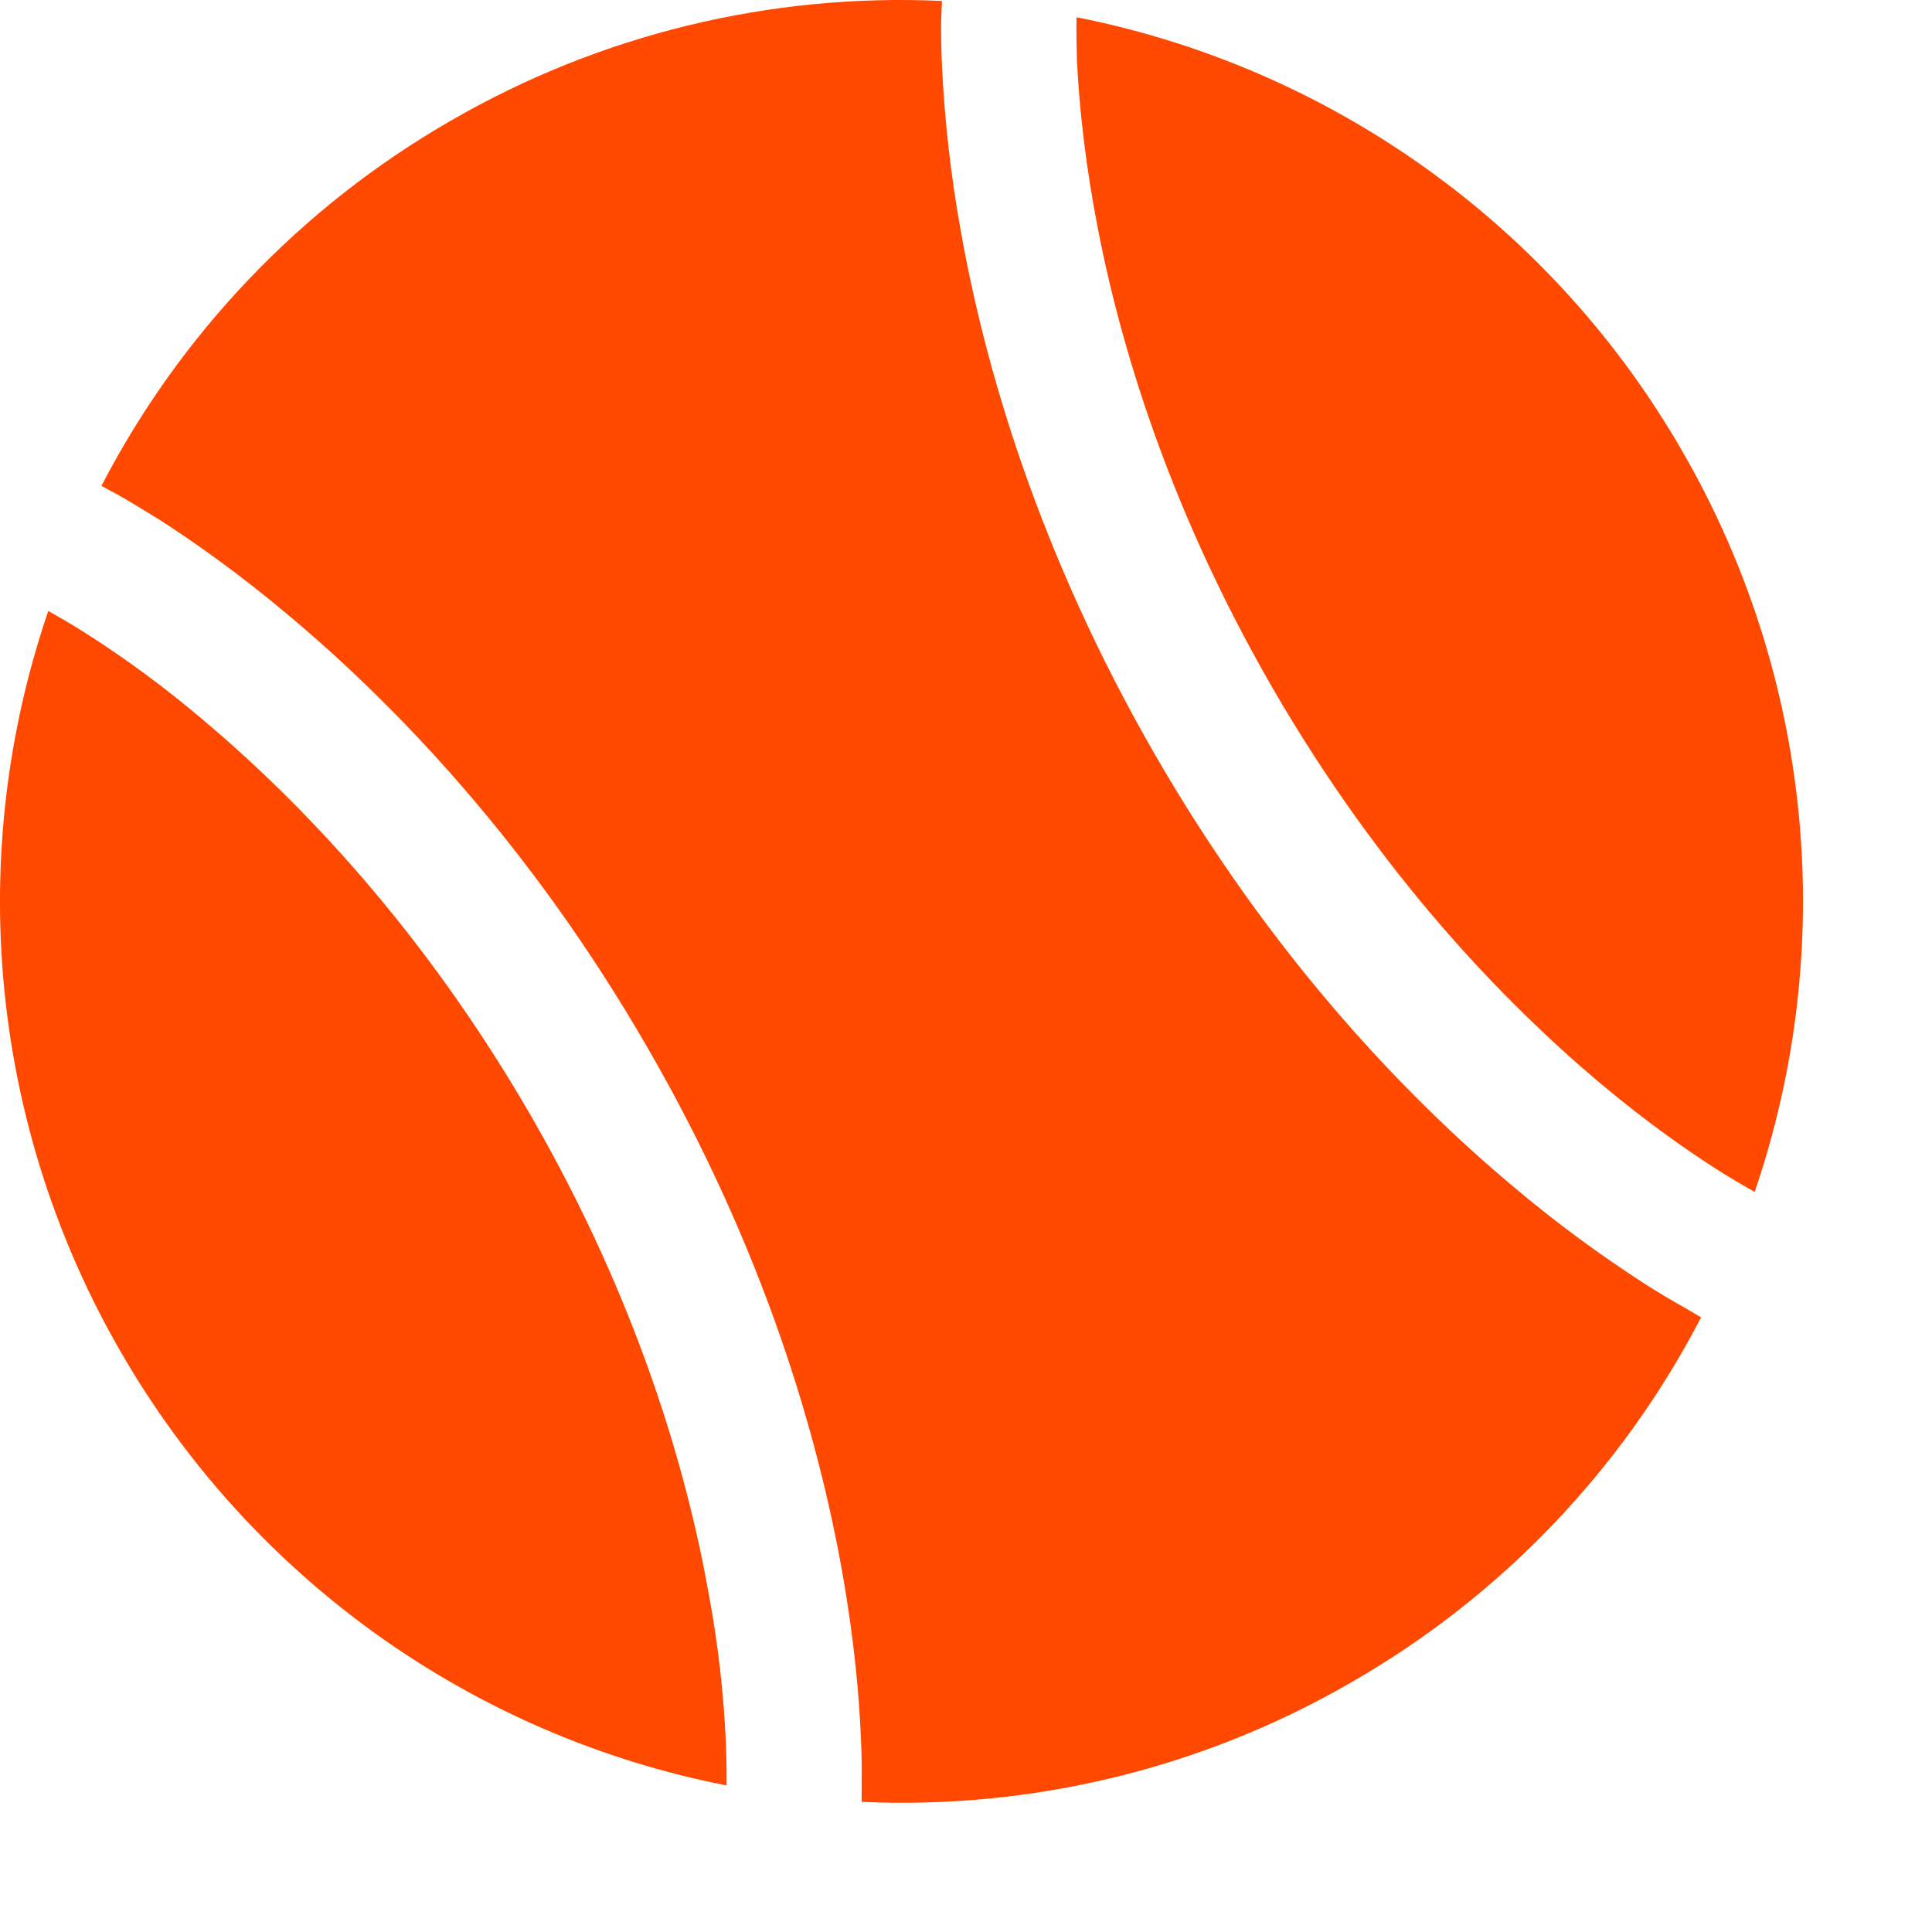
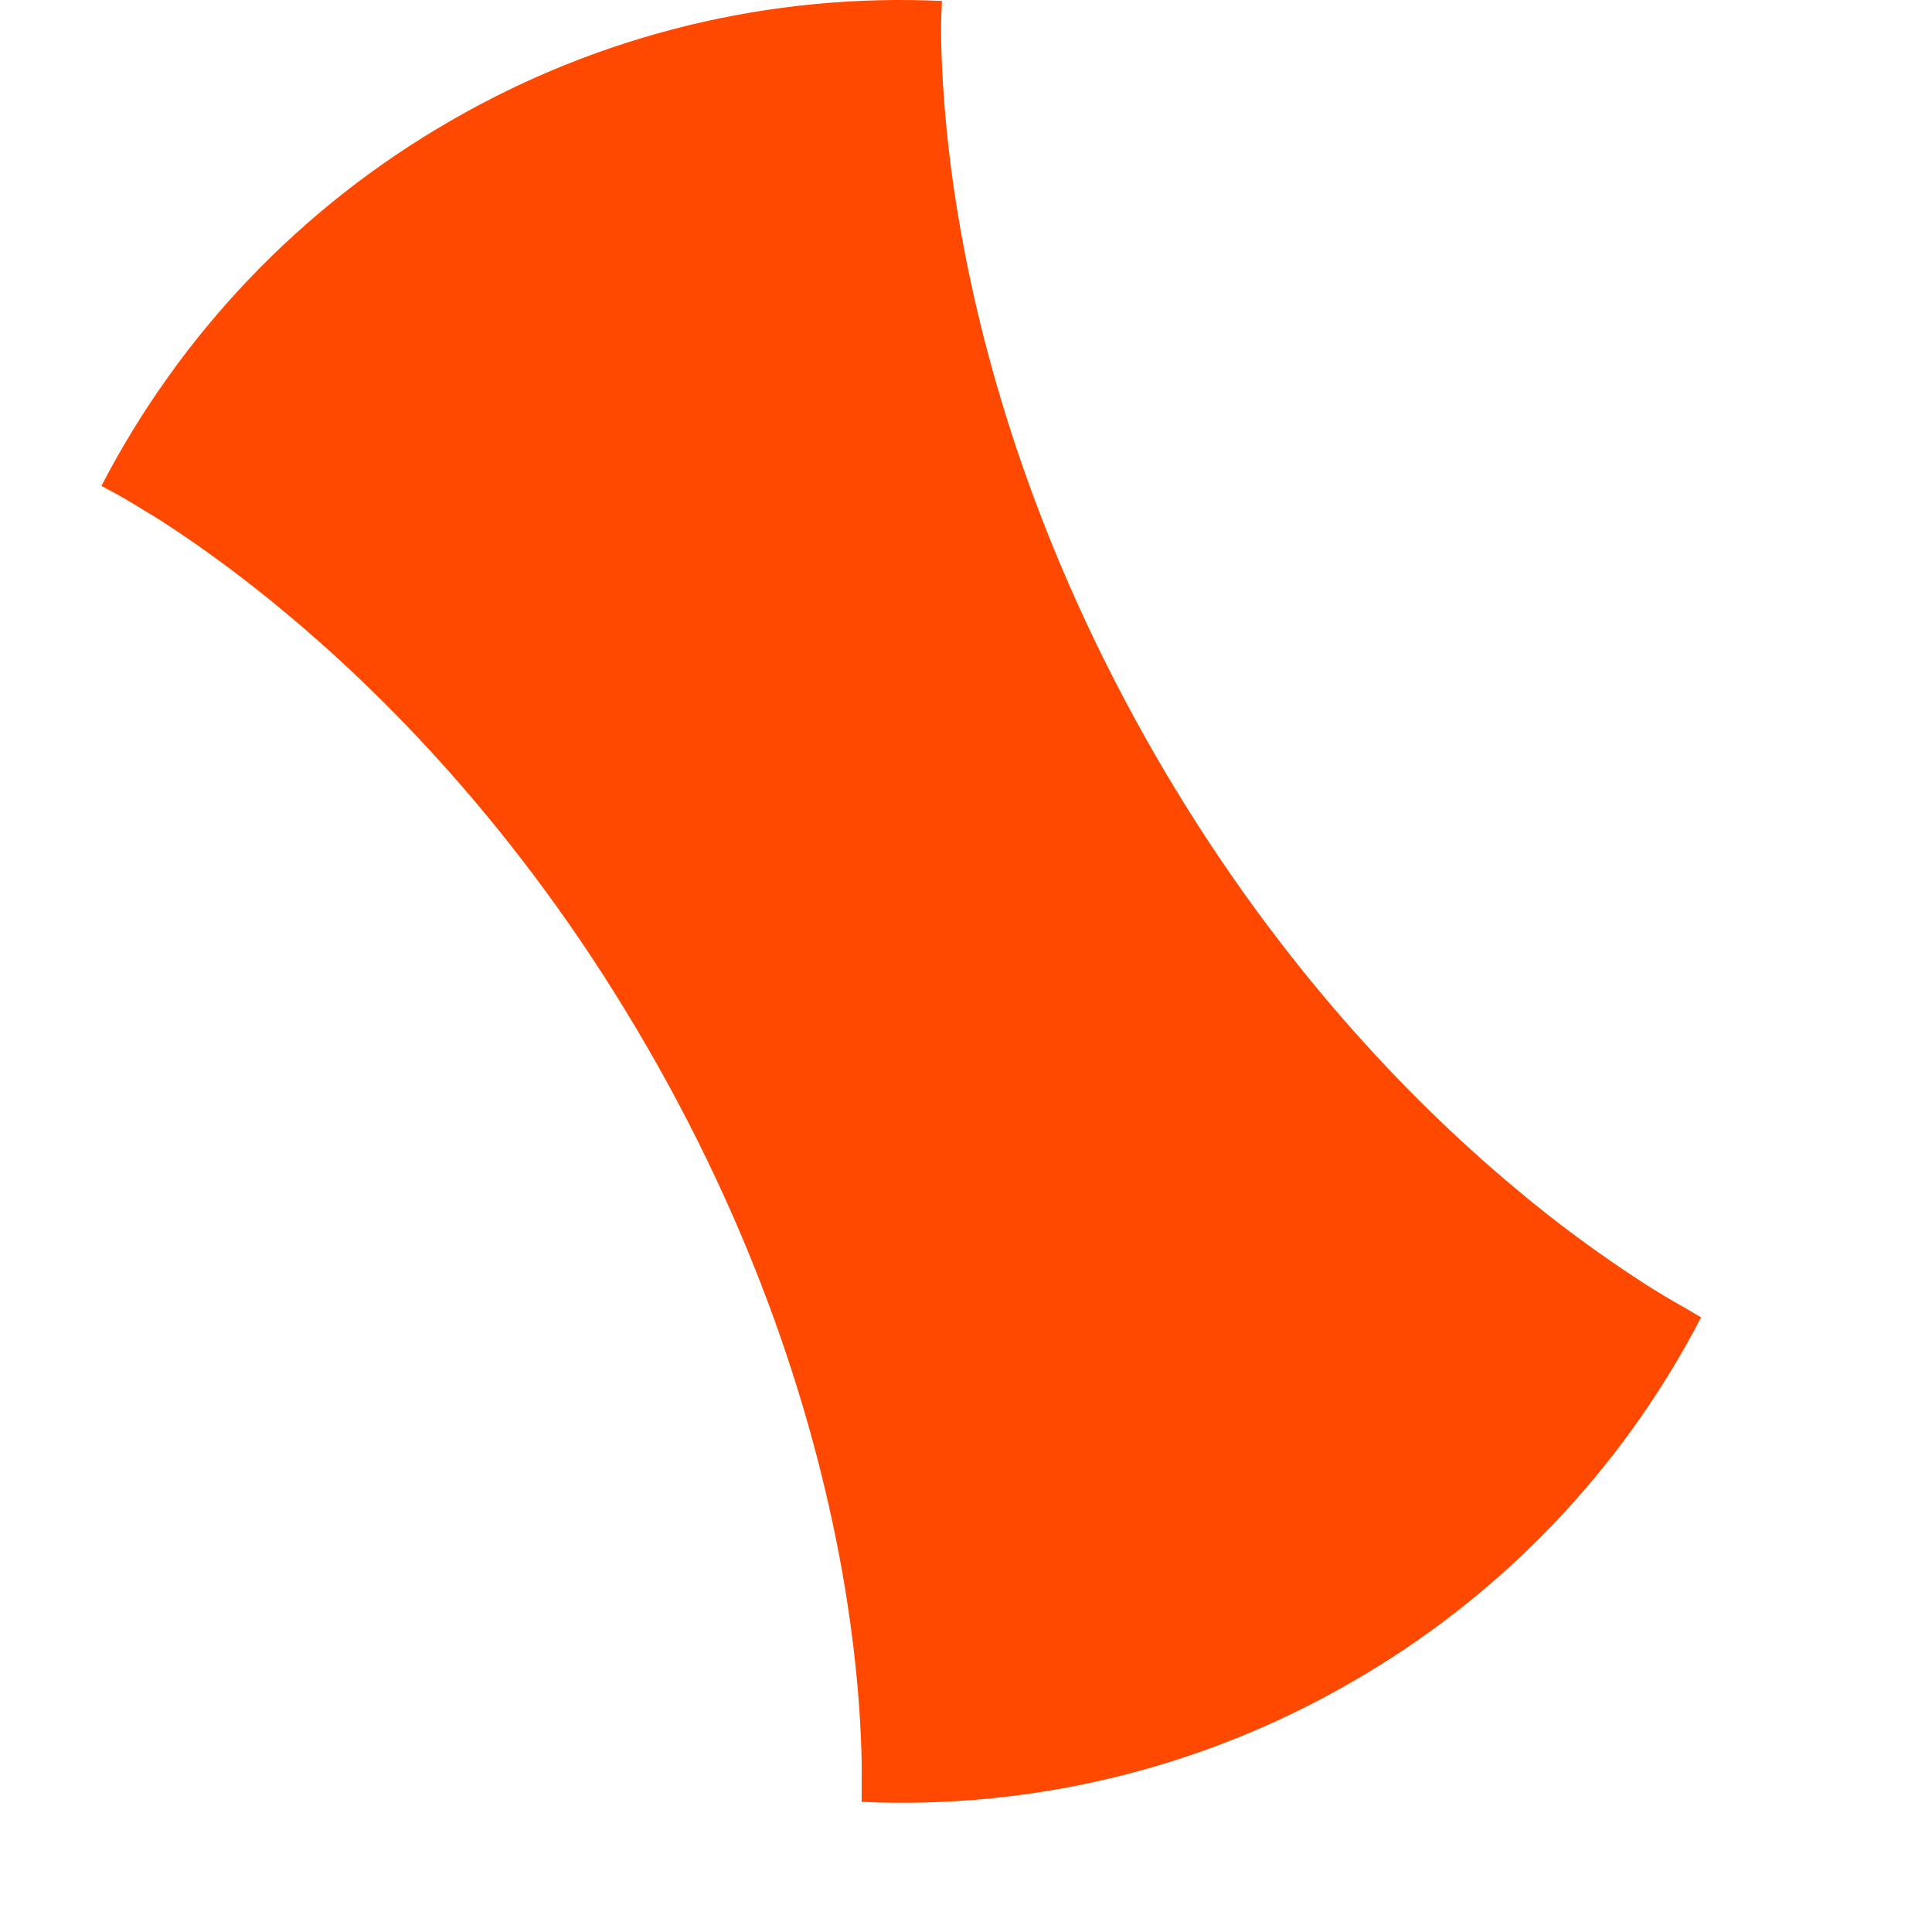
<svg xmlns="http://www.w3.org/2000/svg" width="14" height="14" viewBox="0 0 14 14" fill="none">
  <path d="M12.206 9.475C12.109 9.421 12.014 9.364 11.92 9.304C11.587 9.089 11.267 8.853 10.964 8.597C10.196 7.953 9.22 6.942 8.371 5.471C7.522 3.999 7.134 2.65 6.96 1.661C6.89 1.271 6.845 0.876 6.826 0.479C6.821 0.369 6.819 0.258 6.82 0.147C6.821 0.108 6.825 0.029 6.826 0.007C5.581 -0.051 4.345 0.25 3.266 0.875C2.186 1.496 1.308 2.415 0.735 3.521L0.859 3.588C0.928 3.627 1.023 3.684 1.144 3.759C1.384 3.912 1.716 4.143 2.1 4.466C2.868 5.111 3.844 6.121 4.693 7.593C5.543 9.064 5.93 10.414 6.105 11.402C6.192 11.896 6.226 12.3 6.238 12.584C6.245 12.726 6.245 12.838 6.244 12.916V13.057C7.487 13.113 8.72 12.812 9.797 12.188C10.876 11.568 11.754 10.651 12.327 9.546L12.206 9.475Z" fill="#FF4900" />
-   <path d="M5.265 12.938C5.266 12.835 5.264 12.73 5.26 12.626C5.244 12.273 5.204 11.921 5.14 11.573C4.983 10.679 4.629 9.44 3.846 8.083C3.062 6.726 2.166 5.801 1.471 5.216C1.201 4.987 0.917 4.777 0.619 4.587C0.515 4.521 0.403 4.457 0.35 4.427C0.049 5.308 -0.06 6.243 0.031 7.169C0.122 8.096 0.41 8.992 0.876 9.798C1.341 10.604 1.973 11.302 2.73 11.844C3.487 12.386 4.351 12.759 5.265 12.938ZM7.801 0.125C7.799 0.23 7.801 0.334 7.804 0.438C7.816 0.683 7.846 1.044 7.925 1.491C8.082 2.386 8.436 3.624 9.219 4.981C10.003 6.338 10.899 7.263 11.594 7.848C11.942 8.14 12.239 8.345 12.446 8.477C12.55 8.543 12.662 8.608 12.715 8.637C13.016 7.756 13.125 6.821 13.034 5.895C12.943 4.969 12.655 4.072 12.189 3.267C11.724 2.46 11.092 1.762 10.335 1.221C9.578 0.679 8.714 0.305 7.801 0.125Z" fill="#FF4900" />
</svg>